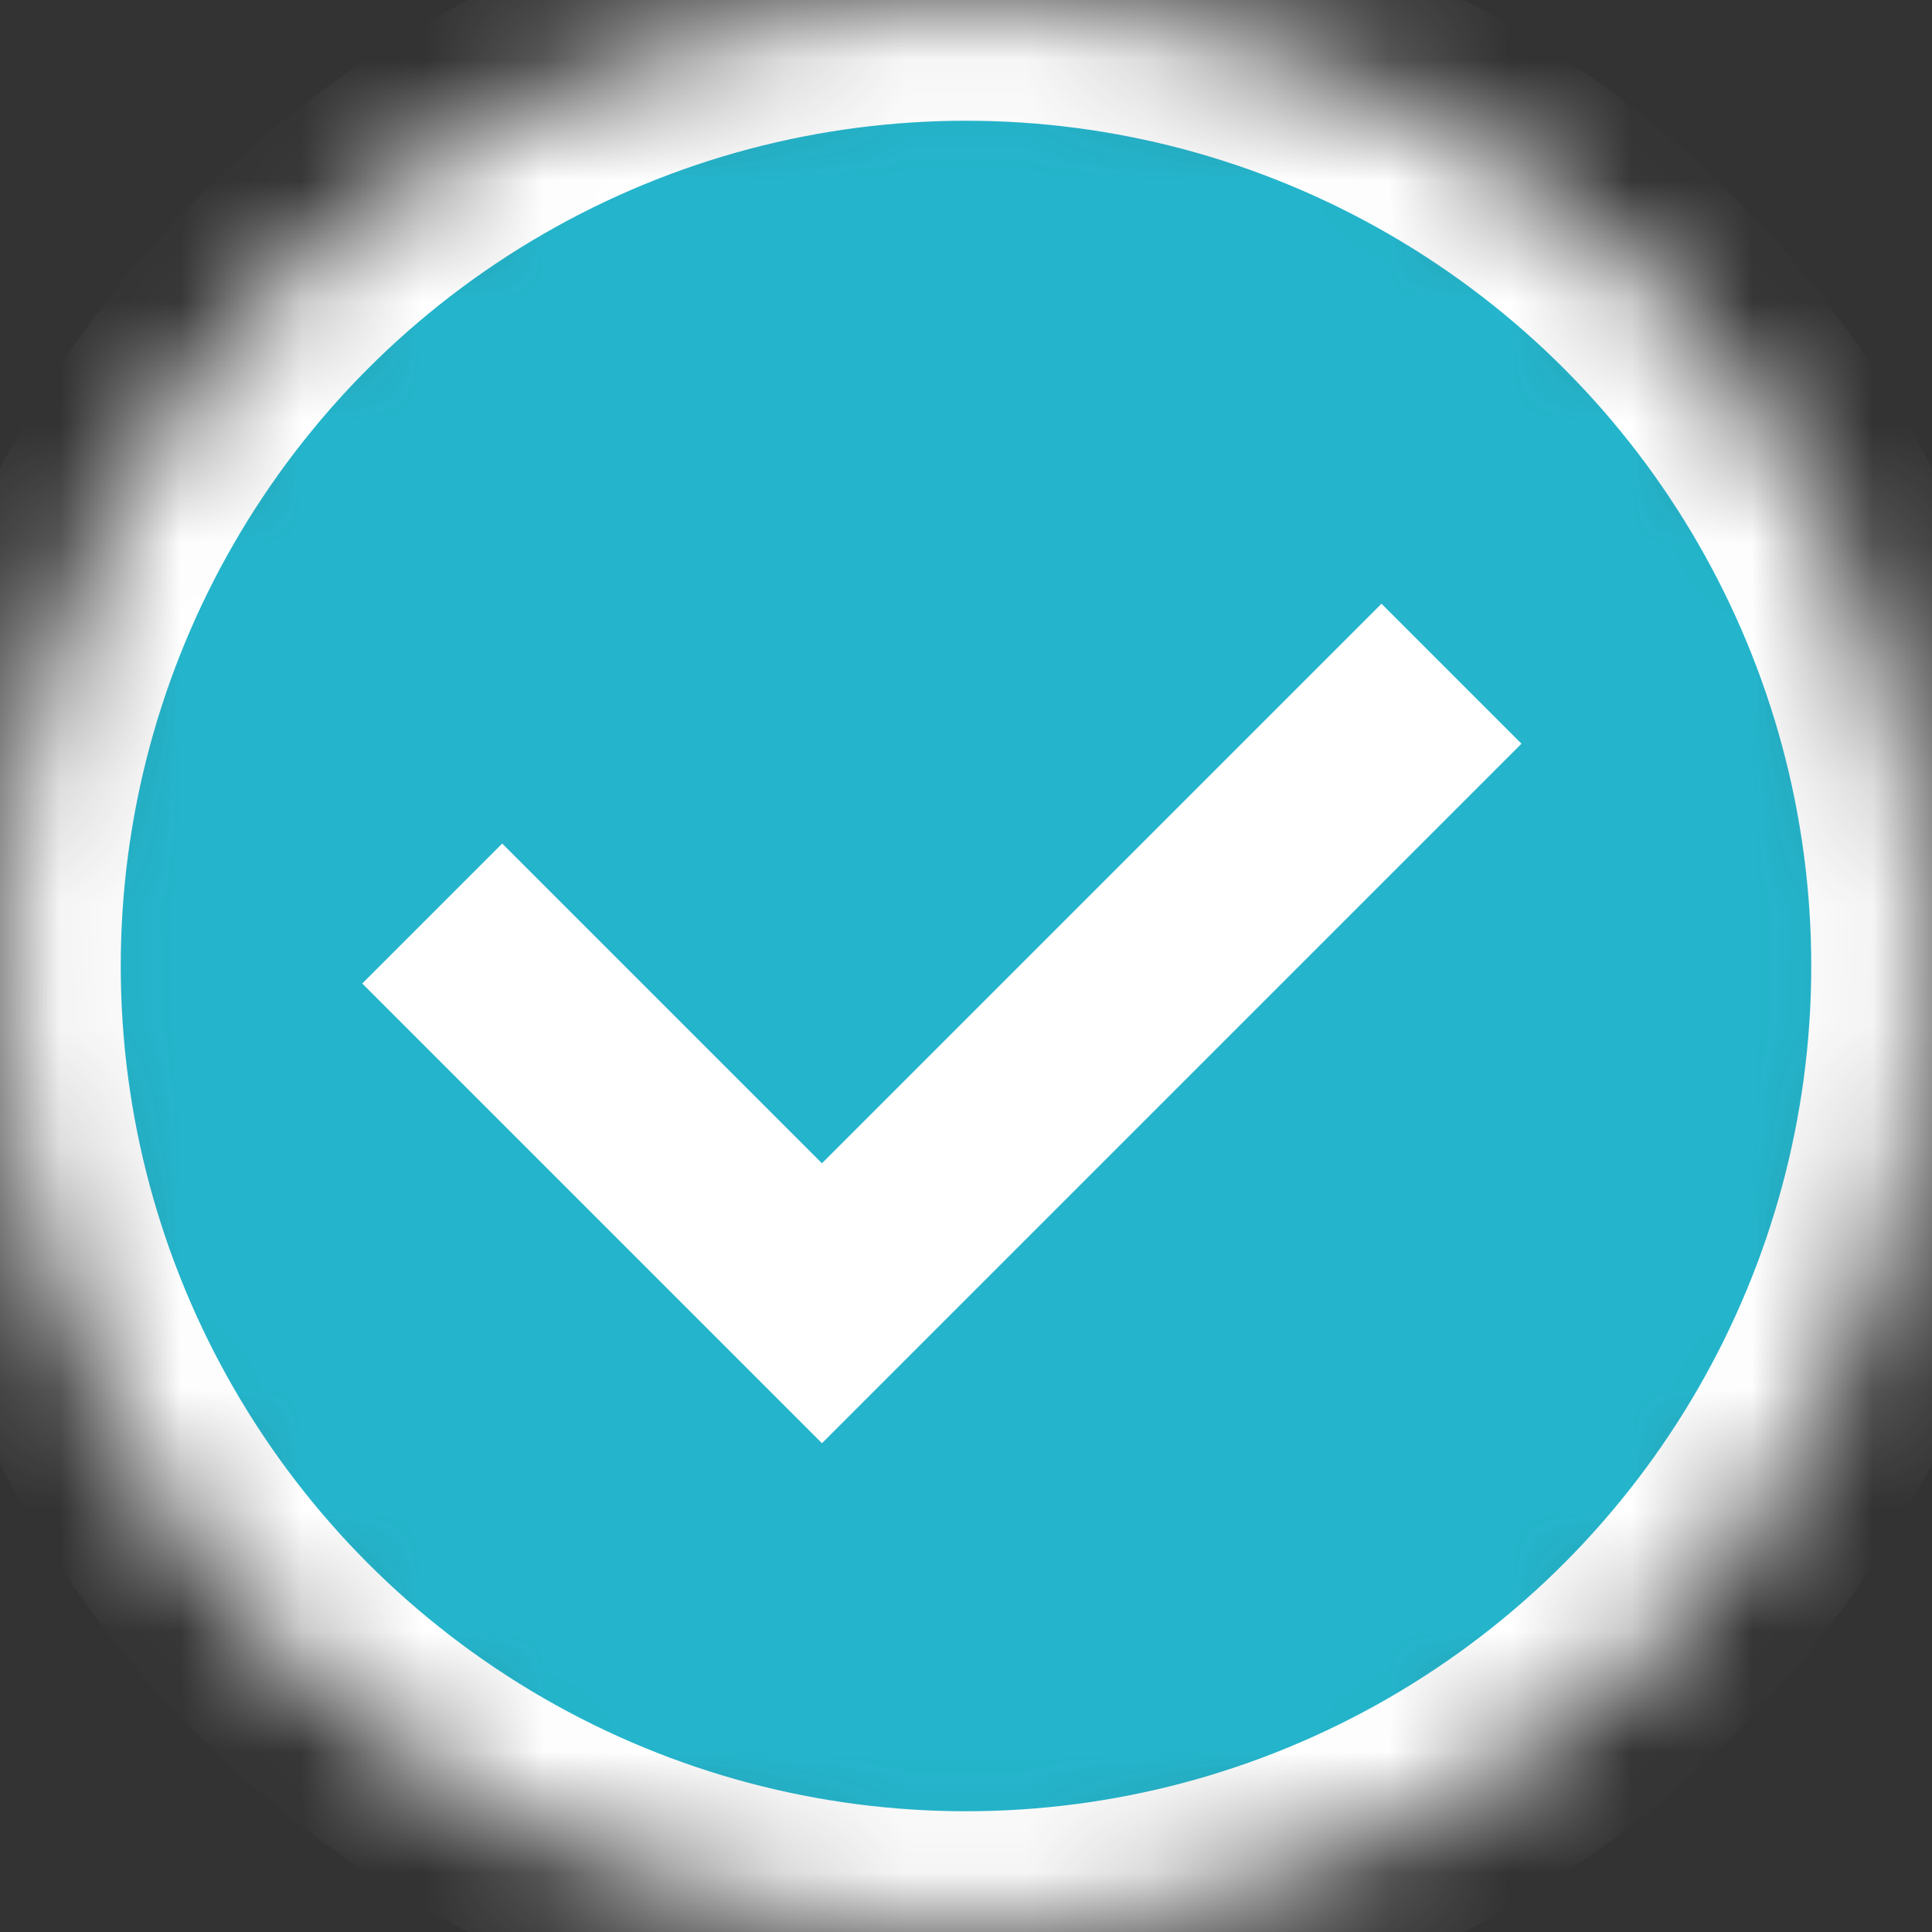
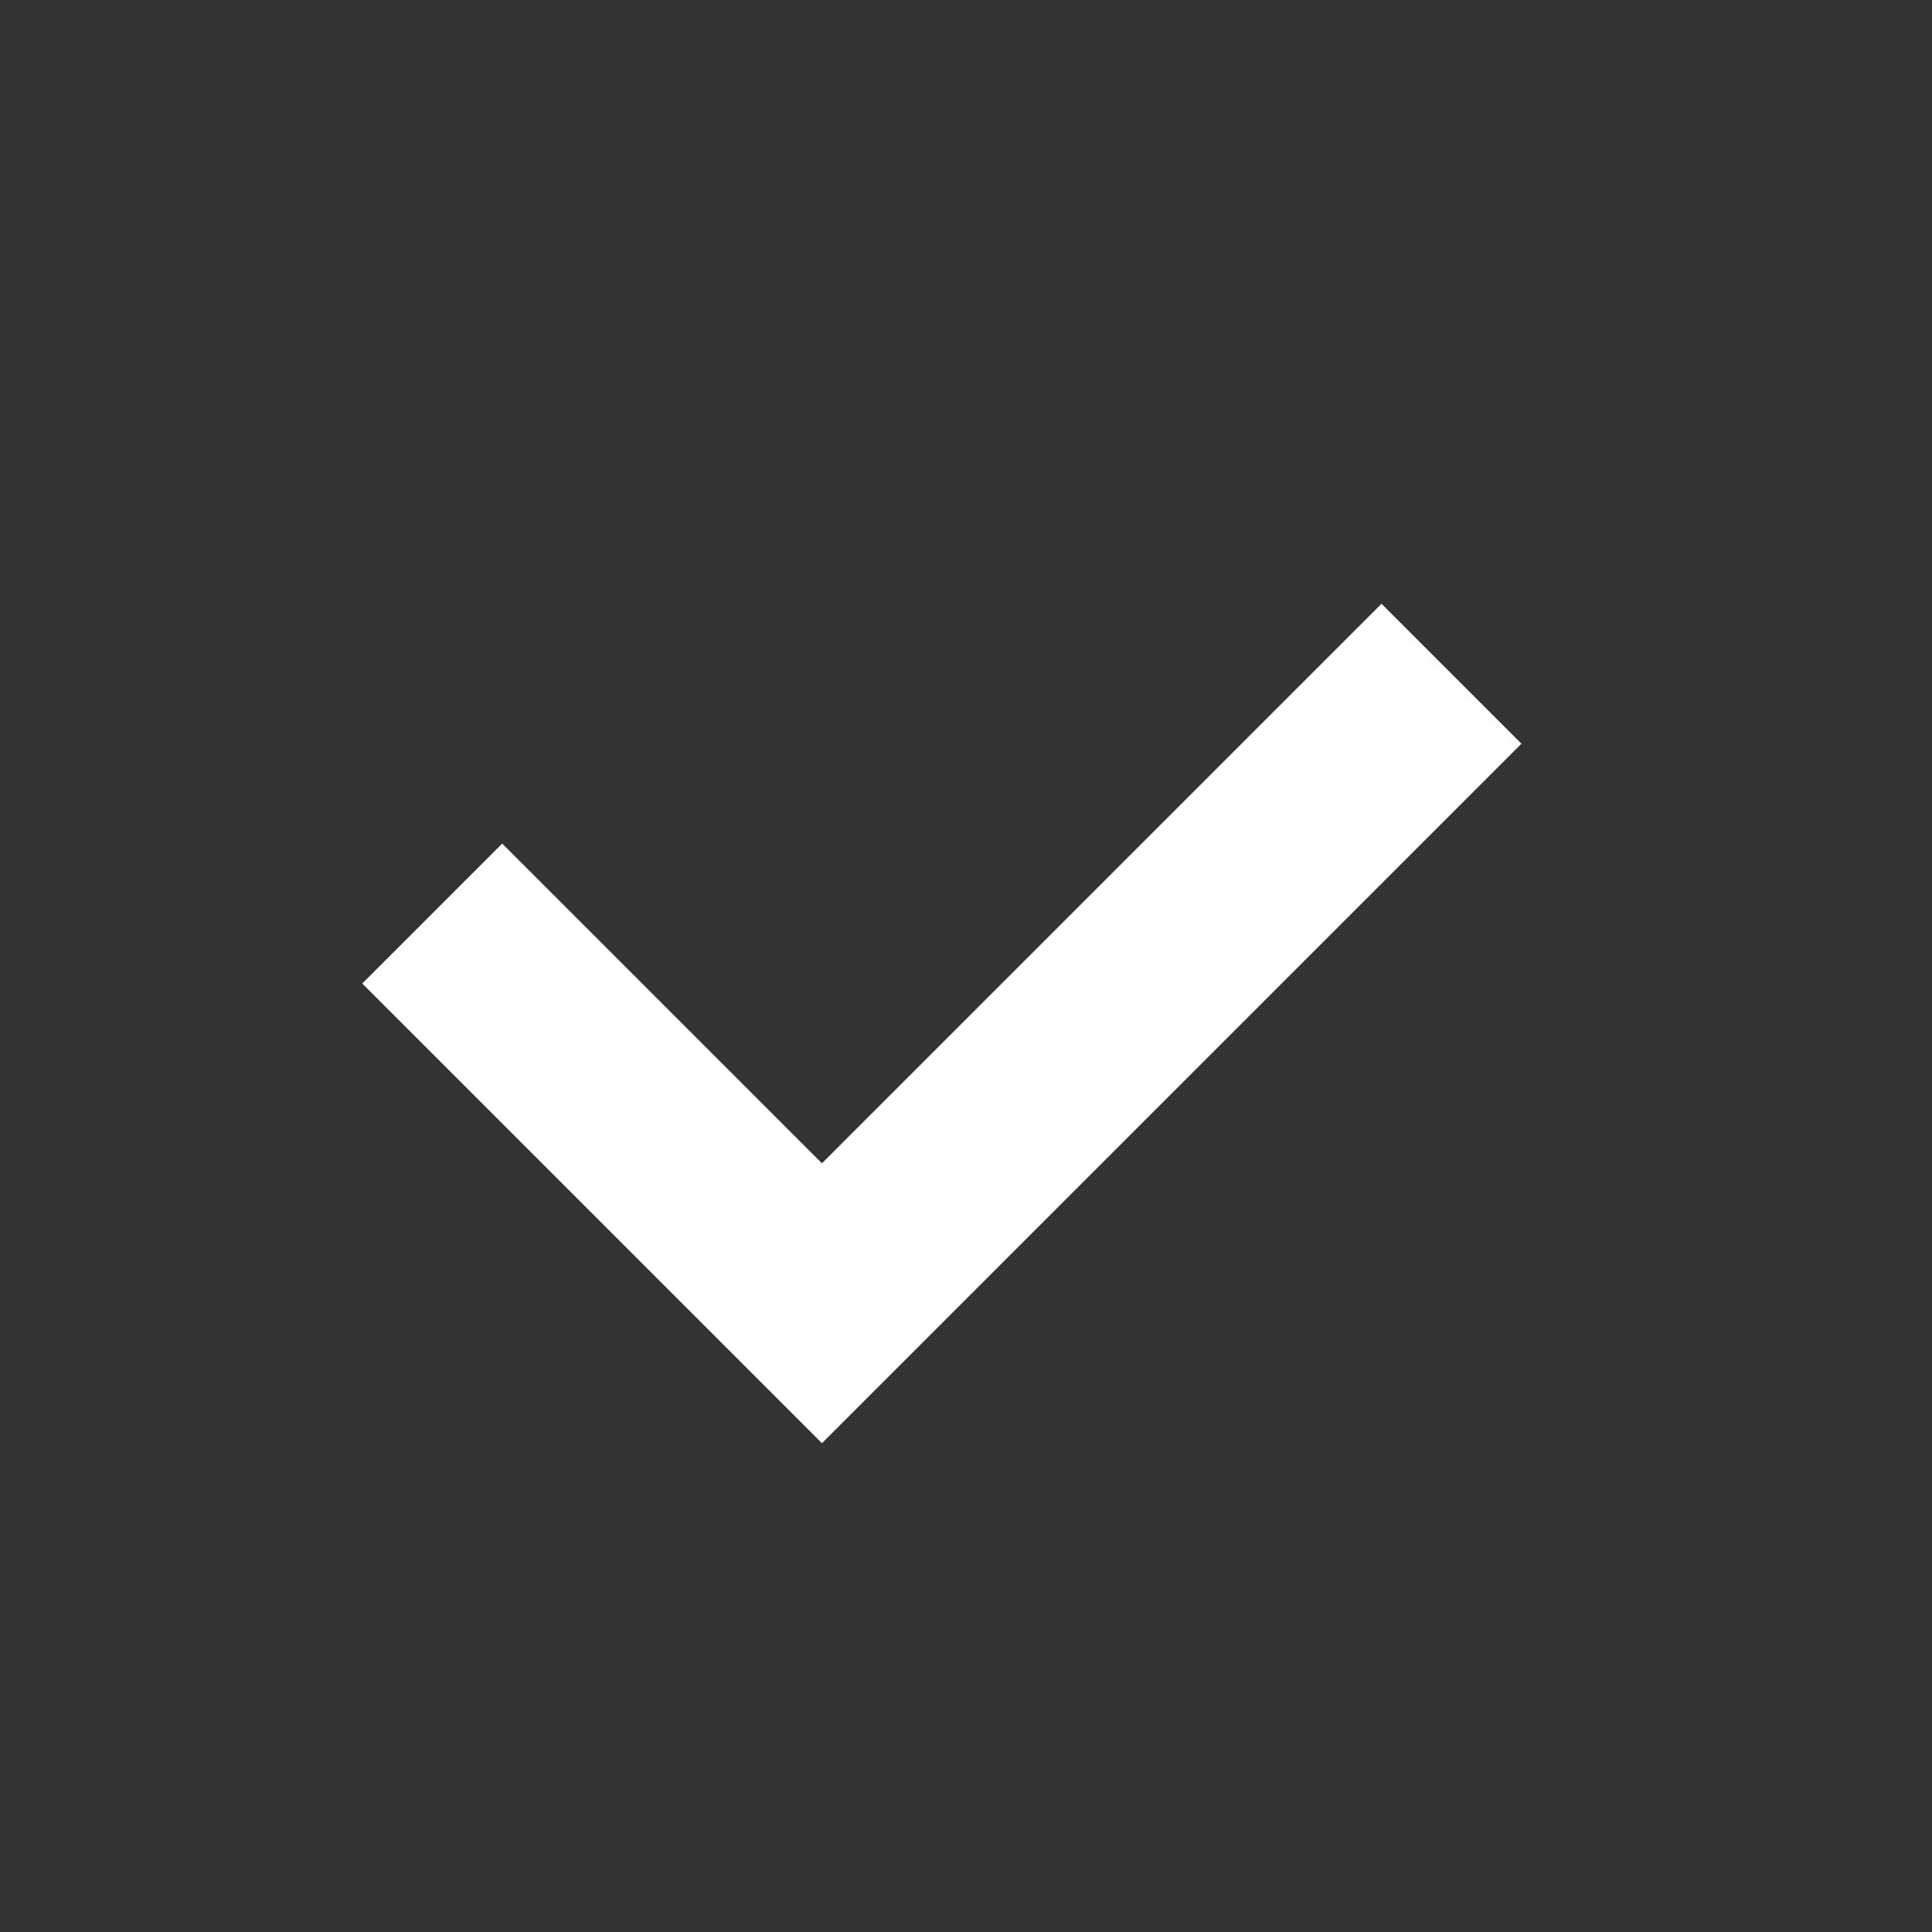
<svg xmlns="http://www.w3.org/2000/svg" xmlns:xlink="http://www.w3.org/1999/xlink" width="16px" height="16px" viewBox="0 0 16 16" version="1.1">
  <rect x="0" y="0" width="16" height="16" fill="#333333" stroke="none" />
  <title>Select</title>
  <desc>Created with Sketch.</desc>
  <defs>
-     <circle id="path-1" cx="8" cy="8" r="8" />
    <mask id="mask-2" maskContentUnits="userSpaceOnUse" maskUnits="objectBoundingBox" x="0" y="0" width="16" height="16" fill="white">
      <use xlink:href="#path-1" />
    </mask>
  </defs>
  <g id="Basemap" stroke="none" stroke-width="1" fill="none" fill-rule="evenodd">
    <g id="Basemap_Setting-Custom-Delete" transform="translate(-416, -443)">
      <g id="Setting" transform="translate(220, 112)">
        <g id="Basemap" transform="translate(30, 144)">
          <g id="Select" transform="translate(5, 182)">
            <g transform="translate(161, 5)">
              <use id="Check" stroke="#FFFFFF" mask="url(#mask-2)" stroke-width="2" fill="#24B5CC" xlink:href="#path-1" />
              <polygon id="Shape" fill="#FFFFFF" points="6.807 9.634 4.159 6.986 3 8.145 6.807 11.952 12.6 6.159 11.441 5" />
            </g>
          </g>
        </g>
      </g>
    </g>
  </g>
</svg>